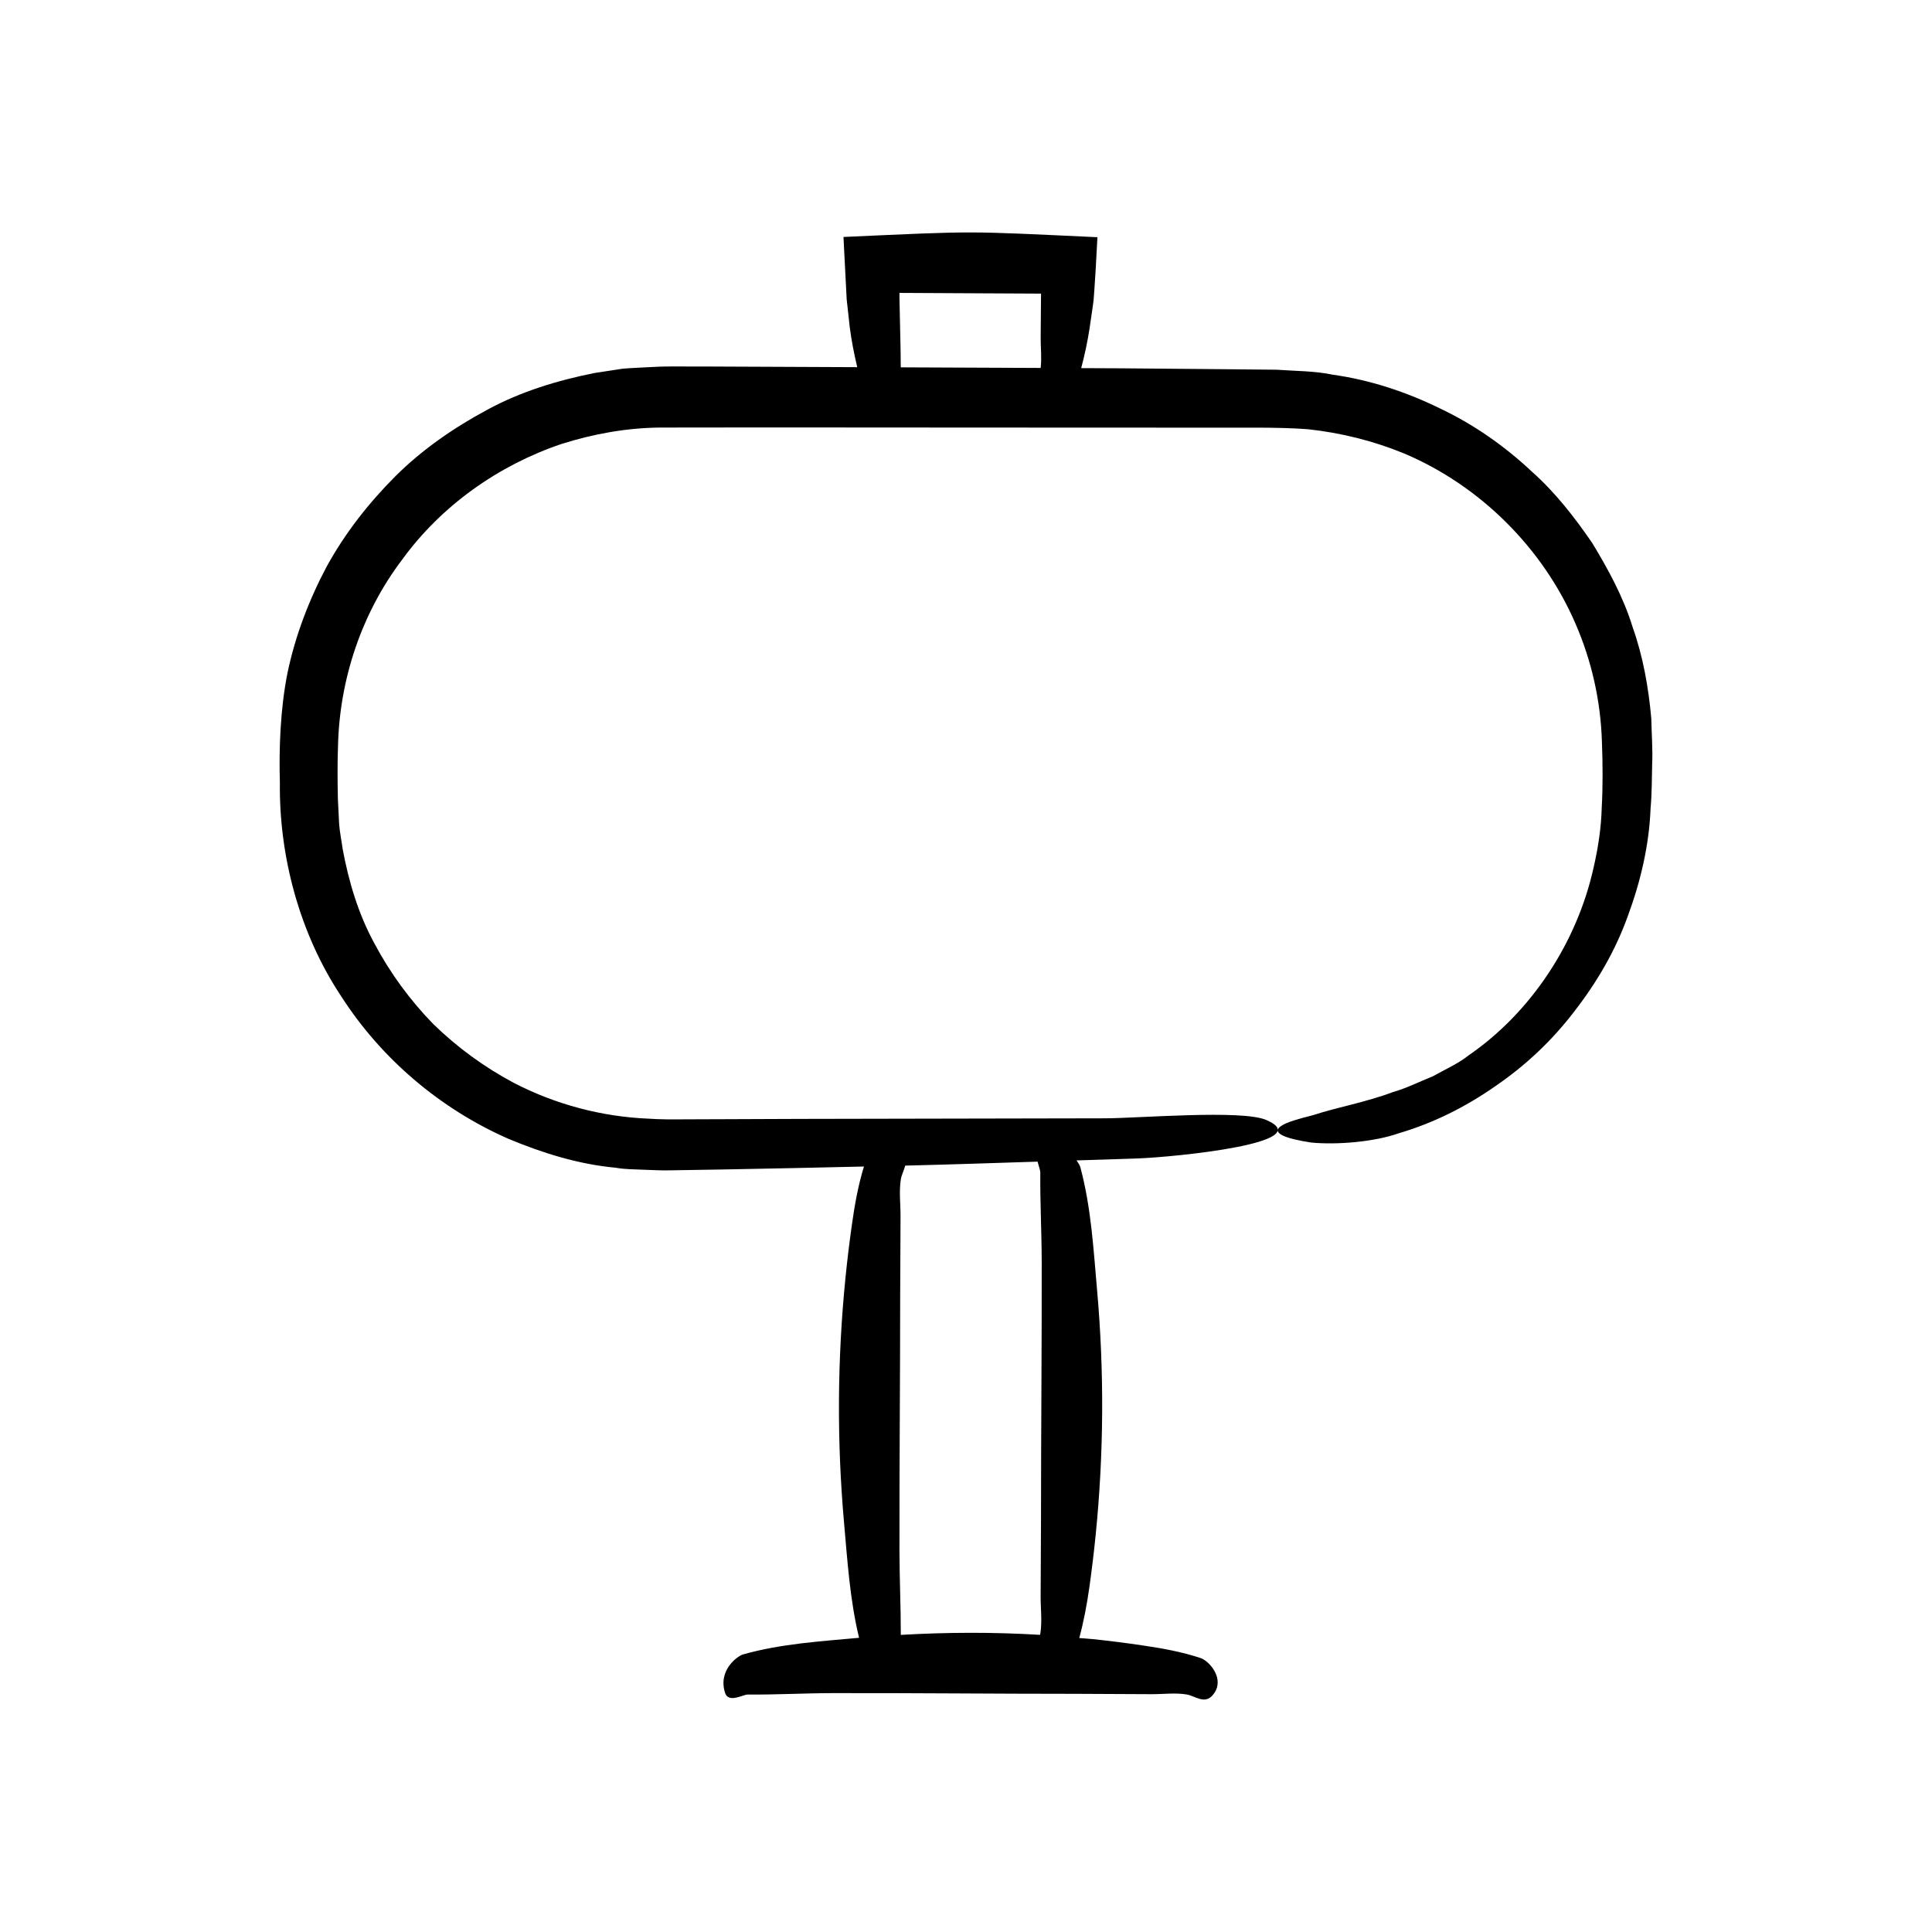
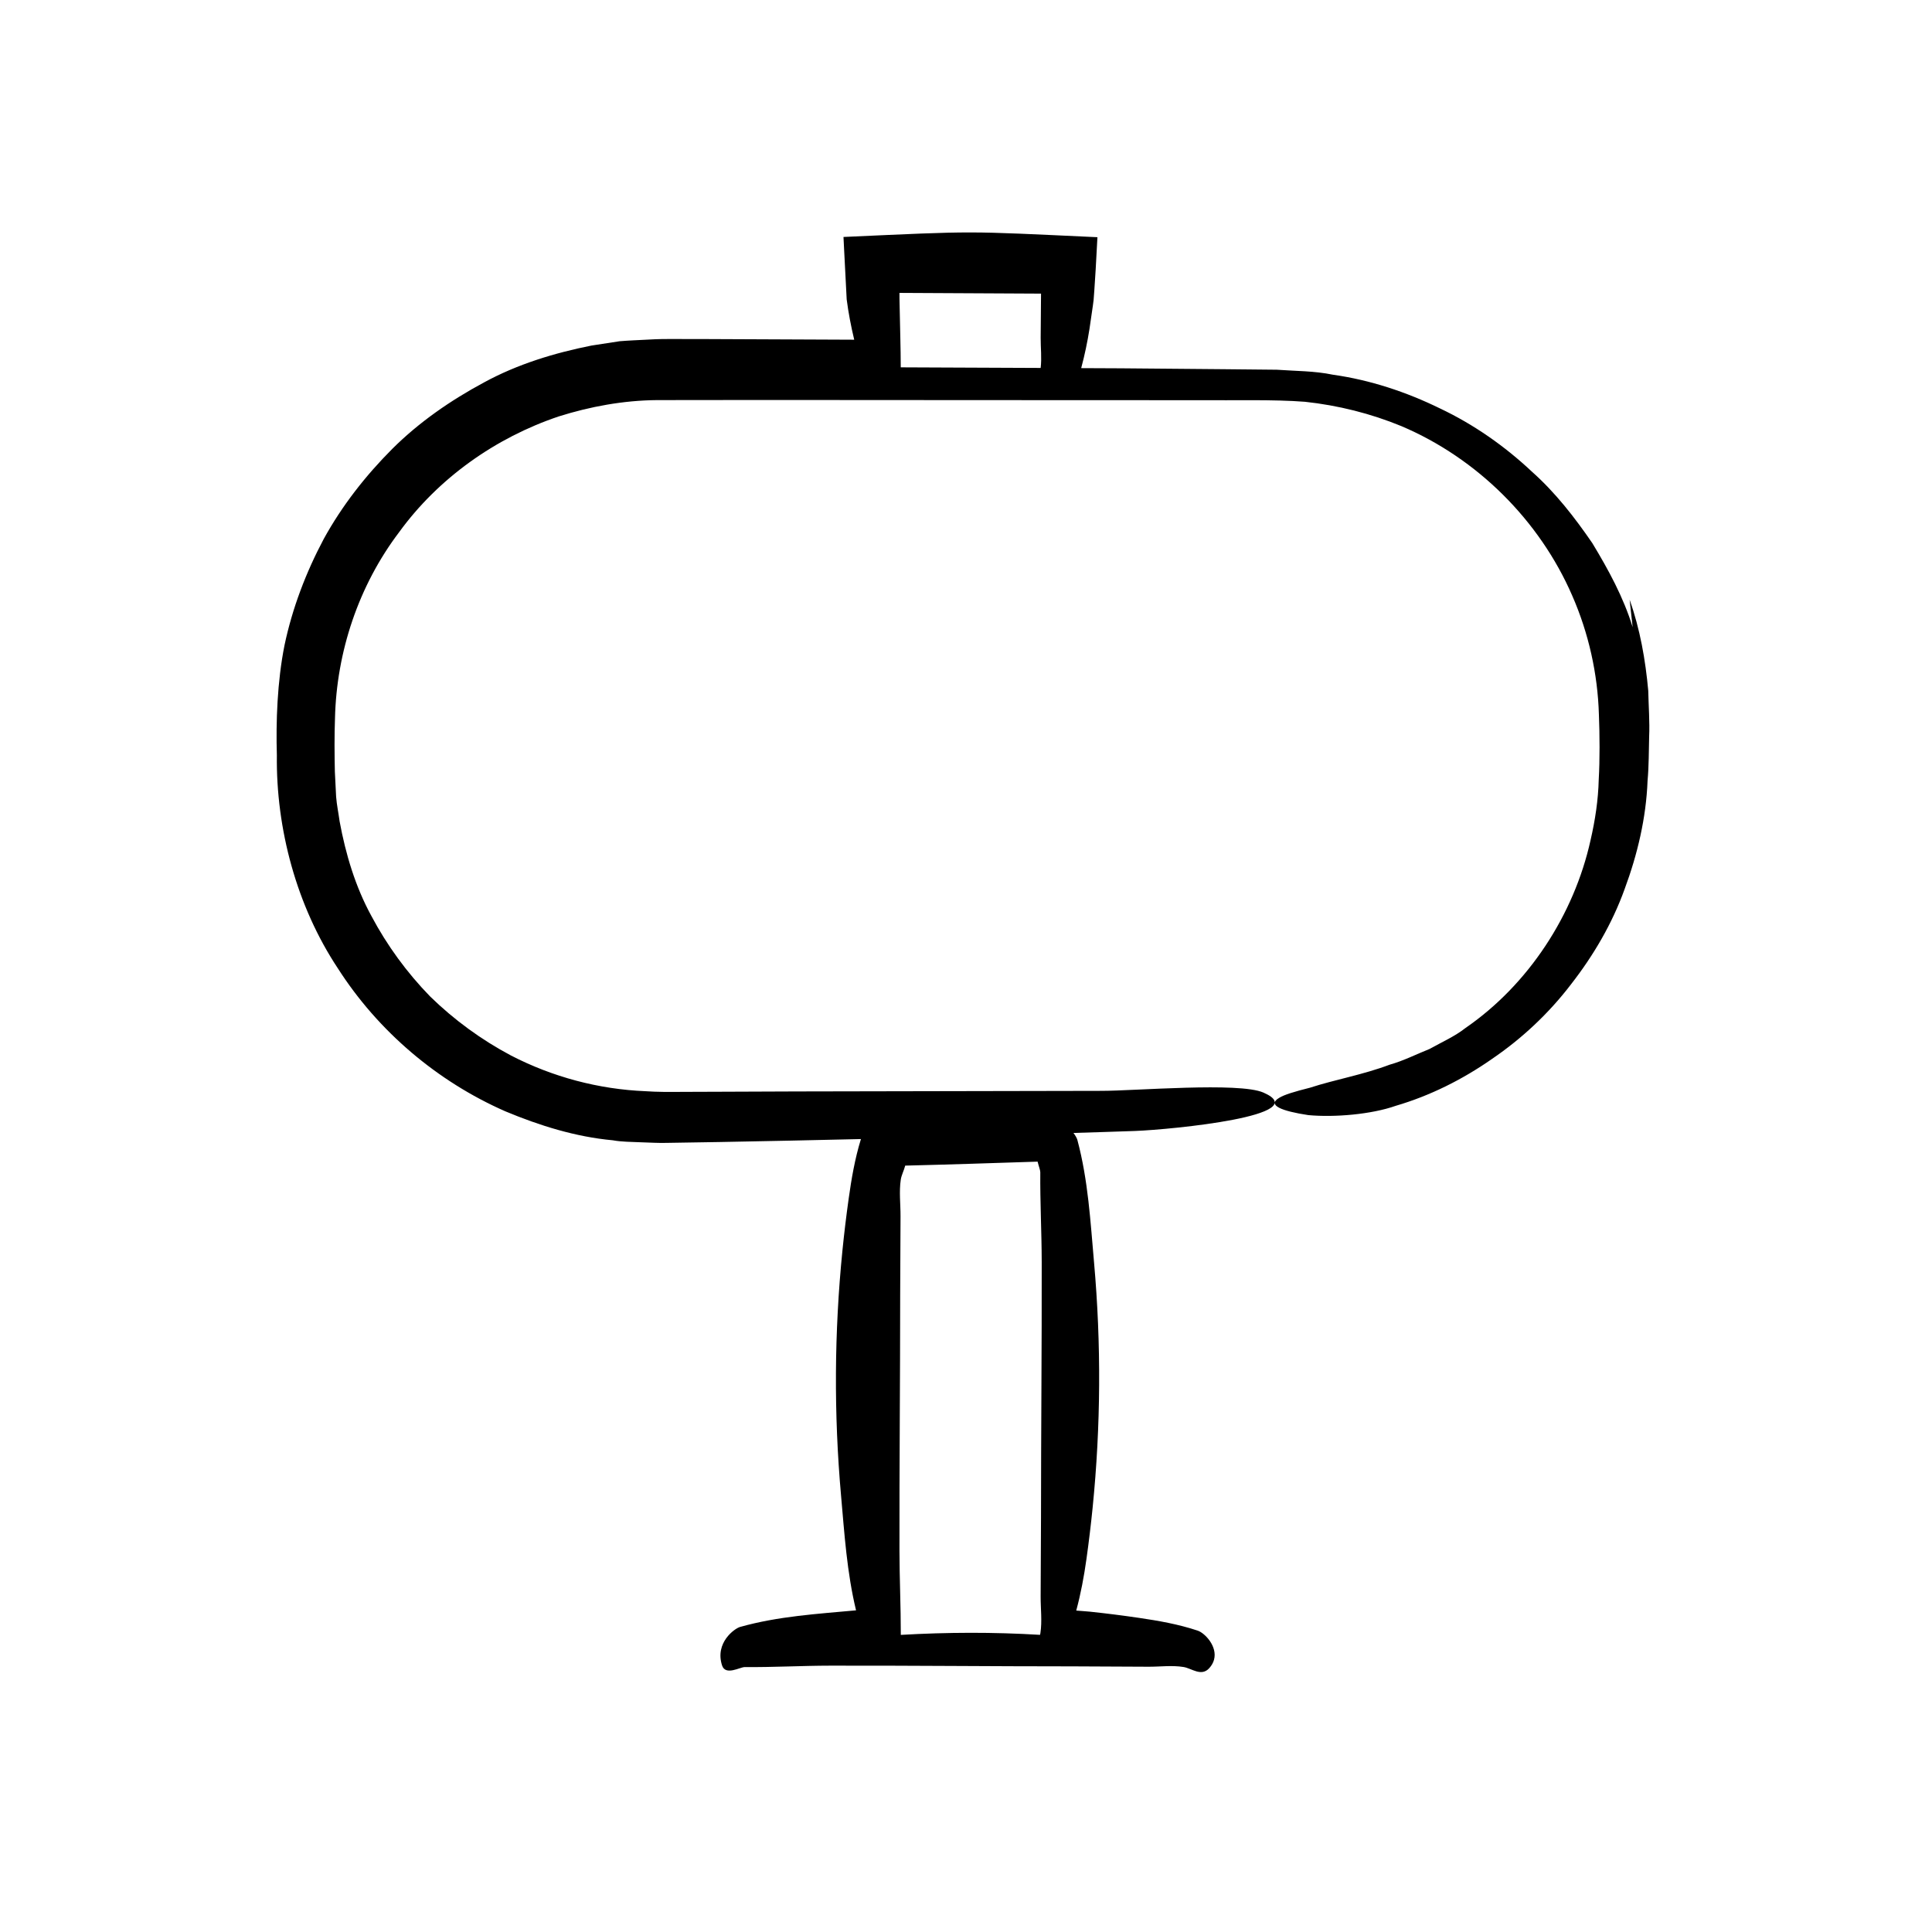
<svg xmlns="http://www.w3.org/2000/svg" fill="#000000" width="800px" height="800px" version="1.1" viewBox="144 144 512 512">
-   <path d="m576.67 310.22c-2.422-7.914-6.414-15.223-10.691-22.289-4.672-6.805-9.789-13.41-16.004-18.934-7.195-6.758-15.406-12.523-24.387-16.77-8.902-4.359-18.484-7.535-28.363-8.926-4.891-1.02-9.938-0.961-14.867-1.32l-13.789-0.137-27.582-0.238-10.461-0.047c0.93-3.469 1.66-6.945 2.203-10.422l0.887-6.098 0.199-1.523 0.191-2.551 0.359-5.559 0.465-8.543c-35.945-1.66-31.254-1.684-67.297-0.062l0.156 3.152c0.23 4.453 0.461 8.918 0.691 13.391l0.801 7.277c0.461 3.57 1.145 7.133 1.996 10.684l-40.547-0.176c-4.723 0.066-8.922-0.16-14.07 0.148-2.512 0.137-5.031 0.223-7.539 0.43l-7.469 1.148c-9.852 1.965-19.613 4.934-28.465 9.762-8.844 4.754-17.207 10.516-24.328 17.617-7.086 7.102-13.328 15.07-18.168 23.879-4.707 8.859-8.316 18.312-10.387 28.137-1.941 9.672-2.297 20.387-2.031 29.191-0.242 19.441 5.215 39.926 16.137 56.418 10.645 16.664 26.34 30 44.414 37.934 9.082 3.793 18.621 6.766 28.457 7.672 2.43 0.441 4.898 0.41 7.356 0.527 2.422 0.062 5.004 0.246 7.234 0.156l13.812-0.223c12.473-0.211 24.922-0.508 37.375-0.785-1.621 5.262-2.516 10.555-3.258 15.848-0.637 4.543-1.184 9.09-1.641 13.637-2.172 21.656-2.297 43.34-0.371 65 0.898 10.105 1.543 20.328 3.973 30.41-10.223 0.949-20.578 1.547-30.754 4.406-1.391 0.391-6.703 4.133-4.758 10.18 0.906 2.82 4.773 0.438 6.016 0.449 7.547 0.07 15.09-0.363 22.637-0.375 21.496-0.039 42.988 0.188 64.484 0.188 6.617 0.031 13.238 0.062 19.855 0.094 3.082 0.016 6.219-0.422 9.297 0.07 2.172 0.348 4.723 2.641 6.824 0.316 0.652-0.723 1.055-1.469 1.262-2.219 0.984-3.555-2.438-7.102-4.312-7.727-5.168-1.723-10.371-2.621-15.574-3.387-4.324-0.637-8.652-1.184-12.98-1.641-1.211-0.129-2.426-0.18-3.641-0.293 1.223-4.539 2.066-9.09 2.703-13.648 0.637-4.543 1.184-9.09 1.641-13.637 2.172-21.656 2.297-43.34 0.371-65-0.957-10.789-1.547-21.723-4.422-32.461-0.105-0.391-0.465-1.078-1.023-1.828 5.453-0.191 10.938-0.312 16.375-0.527 9.91-0.391 47.836-4.133 33.941-10.18-6.481-2.82-34.066-0.438-42.93-0.449l-80.746 0.156-20.188 0.078-10.094 0.035c-3.394 0.035-6.762 0.039-9.762-0.176-12.395-0.504-24.652-3.762-35.688-9.473-7.812-4.148-15.027-9.414-21.375-15.605-6.191-6.348-11.457-13.562-15.605-21.375-4.254-7.785-6.809-16.375-8.41-25.035-0.293-2.191-0.758-4.359-0.93-6.562l-0.332-6.629c-0.102-4.496-0.137-9.676 0.031-14.109 0.406-17.672 6.281-35.219 16.988-49.348 10.41-14.348 25.574-25.051 42.277-30.68 8.414-2.652 17.18-4.254 26.035-4.336l28.676-0.031 57.508 0.035 57.508 0.023c9.438 0.086 19.598-0.234 28.059 0.418 8.777 0.945 17.395 3.094 25.566 6.457 20.043 8.504 36.598 24.961 45.258 44.906 4.359 9.953 6.769 20.73 7.078 31.586 0.211 5.281 0.258 11.973-0.047 17.16-0.129 5.43-0.957 10.828-2.176 16.105-4.371 19.723-16.418 38.227-33.117 49.727-2.801 2.215-6.246 3.731-9.523 5.562-3.504 1.398-6.922 3.148-10.586 4.176-7.129 2.688-14.465 3.934-21.098 6.094-4.168 1.055-6.824 1.848-8.195 2.699-3.301 1.953 0.73 3.512 7.734 4.57 6.91 0.641 16.684-0.176 23.168-2.465 9.066-2.656 17.695-6.961 25.527-12.438 7.906-5.383 15.031-12.051 20.902-19.738 5.938-7.613 10.941-16.109 14.242-25.309 3.383-9.129 5.684-18.809 6.059-28.629 0.375-4.18 0.309-7.883 0.422-11.777 0.176-3.742-0.152-8.078-0.238-12.109-0.738-8.156-2.168-16.336-4.934-24.113zm-193.95 146.36c0.176-1.16 0.852-2.426 1.172-3.68 11.727-0.285 23.398-0.676 35.082-1.055 0.273 1.141 0.719 2.246 0.715 2.82-0.07 7.93 0.363 15.855 0.375 23.785 0.039 22.586-0.188 45.172-0.188 67.758-0.031 6.953-0.062 13.91-0.094 20.863-0.016 3.242 0.422 6.535-0.07 9.77-0.02 0.133-0.066 0.273-0.098 0.41-12.297-0.742-24.598-0.703-36.891 0.012 0.012-7.434-0.344-14.863-0.355-22.297-0.039-22.586 0.188-45.172 0.188-67.758 0.031-6.953 0.062-13.91 0.094-20.863 0.016-3.234-0.418-6.531 0.07-9.766zm37.066-215.07-37.078-0.16c-0.016-2.684-0.043-5.371-0.117-8.055l-0.219-10.098-0.004-1.574 37.516 0.191v0.062l-0.094 11.605c-0.02 2.664 0.316 5.363-0.004 8.027z" />
+   <path d="m576.67 310.22c-2.422-7.914-6.414-15.223-10.691-22.289-4.672-6.805-9.789-13.41-16.004-18.934-7.195-6.758-15.406-12.523-24.387-16.77-8.902-4.359-18.484-7.535-28.363-8.926-4.891-1.02-9.938-0.961-14.867-1.32l-13.789-0.137-27.582-0.238-10.461-0.047c0.93-3.469 1.66-6.945 2.203-10.422l0.887-6.098 0.199-1.523 0.191-2.551 0.359-5.559 0.465-8.543c-35.945-1.66-31.254-1.684-67.297-0.062l0.156 3.152c0.23 4.453 0.461 8.918 0.691 13.391c0.461 3.57 1.145 7.133 1.996 10.684l-40.547-0.176c-4.723 0.066-8.922-0.16-14.07 0.148-2.512 0.137-5.031 0.223-7.539 0.43l-7.469 1.148c-9.852 1.965-19.613 4.934-28.465 9.762-8.844 4.754-17.207 10.516-24.328 17.617-7.086 7.102-13.328 15.07-18.168 23.879-4.707 8.859-8.316 18.312-10.387 28.137-1.941 9.672-2.297 20.387-2.031 29.191-0.242 19.441 5.215 39.926 16.137 56.418 10.645 16.664 26.34 30 44.414 37.934 9.082 3.793 18.621 6.766 28.457 7.672 2.43 0.441 4.898 0.41 7.356 0.527 2.422 0.062 5.004 0.246 7.234 0.156l13.812-0.223c12.473-0.211 24.922-0.508 37.375-0.785-1.621 5.262-2.516 10.555-3.258 15.848-0.637 4.543-1.184 9.09-1.641 13.637-2.172 21.656-2.297 43.34-0.371 65 0.898 10.105 1.543 20.328 3.973 30.41-10.223 0.949-20.578 1.547-30.754 4.406-1.391 0.391-6.703 4.133-4.758 10.18 0.906 2.82 4.773 0.438 6.016 0.449 7.547 0.07 15.09-0.363 22.637-0.375 21.496-0.039 42.988 0.188 64.484 0.188 6.617 0.031 13.238 0.062 19.855 0.094 3.082 0.016 6.219-0.422 9.297 0.07 2.172 0.348 4.723 2.641 6.824 0.316 0.652-0.723 1.055-1.469 1.262-2.219 0.984-3.555-2.438-7.102-4.312-7.727-5.168-1.723-10.371-2.621-15.574-3.387-4.324-0.637-8.652-1.184-12.98-1.641-1.211-0.129-2.426-0.18-3.641-0.293 1.223-4.539 2.066-9.09 2.703-13.648 0.637-4.543 1.184-9.09 1.641-13.637 2.172-21.656 2.297-43.34 0.371-65-0.957-10.789-1.547-21.723-4.422-32.461-0.105-0.391-0.465-1.078-1.023-1.828 5.453-0.191 10.938-0.312 16.375-0.527 9.91-0.391 47.836-4.133 33.941-10.18-6.481-2.82-34.066-0.438-42.93-0.449l-80.746 0.156-20.188 0.078-10.094 0.035c-3.394 0.035-6.762 0.039-9.762-0.176-12.395-0.504-24.652-3.762-35.688-9.473-7.812-4.148-15.027-9.414-21.375-15.605-6.191-6.348-11.457-13.562-15.605-21.375-4.254-7.785-6.809-16.375-8.41-25.035-0.293-2.191-0.758-4.359-0.93-6.562l-0.332-6.629c-0.102-4.496-0.137-9.676 0.031-14.109 0.406-17.672 6.281-35.219 16.988-49.348 10.41-14.348 25.574-25.051 42.277-30.68 8.414-2.652 17.18-4.254 26.035-4.336l28.676-0.031 57.508 0.035 57.508 0.023c9.438 0.086 19.598-0.234 28.059 0.418 8.777 0.945 17.395 3.094 25.566 6.457 20.043 8.504 36.598 24.961 45.258 44.906 4.359 9.953 6.769 20.73 7.078 31.586 0.211 5.281 0.258 11.973-0.047 17.16-0.129 5.43-0.957 10.828-2.176 16.105-4.371 19.723-16.418 38.227-33.117 49.727-2.801 2.215-6.246 3.731-9.523 5.562-3.504 1.398-6.922 3.148-10.586 4.176-7.129 2.688-14.465 3.934-21.098 6.094-4.168 1.055-6.824 1.848-8.195 2.699-3.301 1.953 0.73 3.512 7.734 4.57 6.91 0.641 16.684-0.176 23.168-2.465 9.066-2.656 17.695-6.961 25.527-12.438 7.906-5.383 15.031-12.051 20.902-19.738 5.938-7.613 10.941-16.109 14.242-25.309 3.383-9.129 5.684-18.809 6.059-28.629 0.375-4.18 0.309-7.883 0.422-11.777 0.176-3.742-0.152-8.078-0.238-12.109-0.738-8.156-2.168-16.336-4.934-24.113zm-193.95 146.36c0.176-1.16 0.852-2.426 1.172-3.68 11.727-0.285 23.398-0.676 35.082-1.055 0.273 1.141 0.719 2.246 0.715 2.82-0.07 7.93 0.363 15.855 0.375 23.785 0.039 22.586-0.188 45.172-0.188 67.758-0.031 6.953-0.062 13.91-0.094 20.863-0.016 3.242 0.422 6.535-0.07 9.77-0.02 0.133-0.066 0.273-0.098 0.41-12.297-0.742-24.598-0.703-36.891 0.012 0.012-7.434-0.344-14.863-0.355-22.297-0.039-22.586 0.188-45.172 0.188-67.758 0.031-6.953 0.062-13.91 0.094-20.863 0.016-3.234-0.418-6.531 0.07-9.766zm37.066-215.07-37.078-0.16c-0.016-2.684-0.043-5.371-0.117-8.055l-0.219-10.098-0.004-1.574 37.516 0.191v0.062l-0.094 11.605c-0.02 2.664 0.316 5.363-0.004 8.027z" />
</svg>